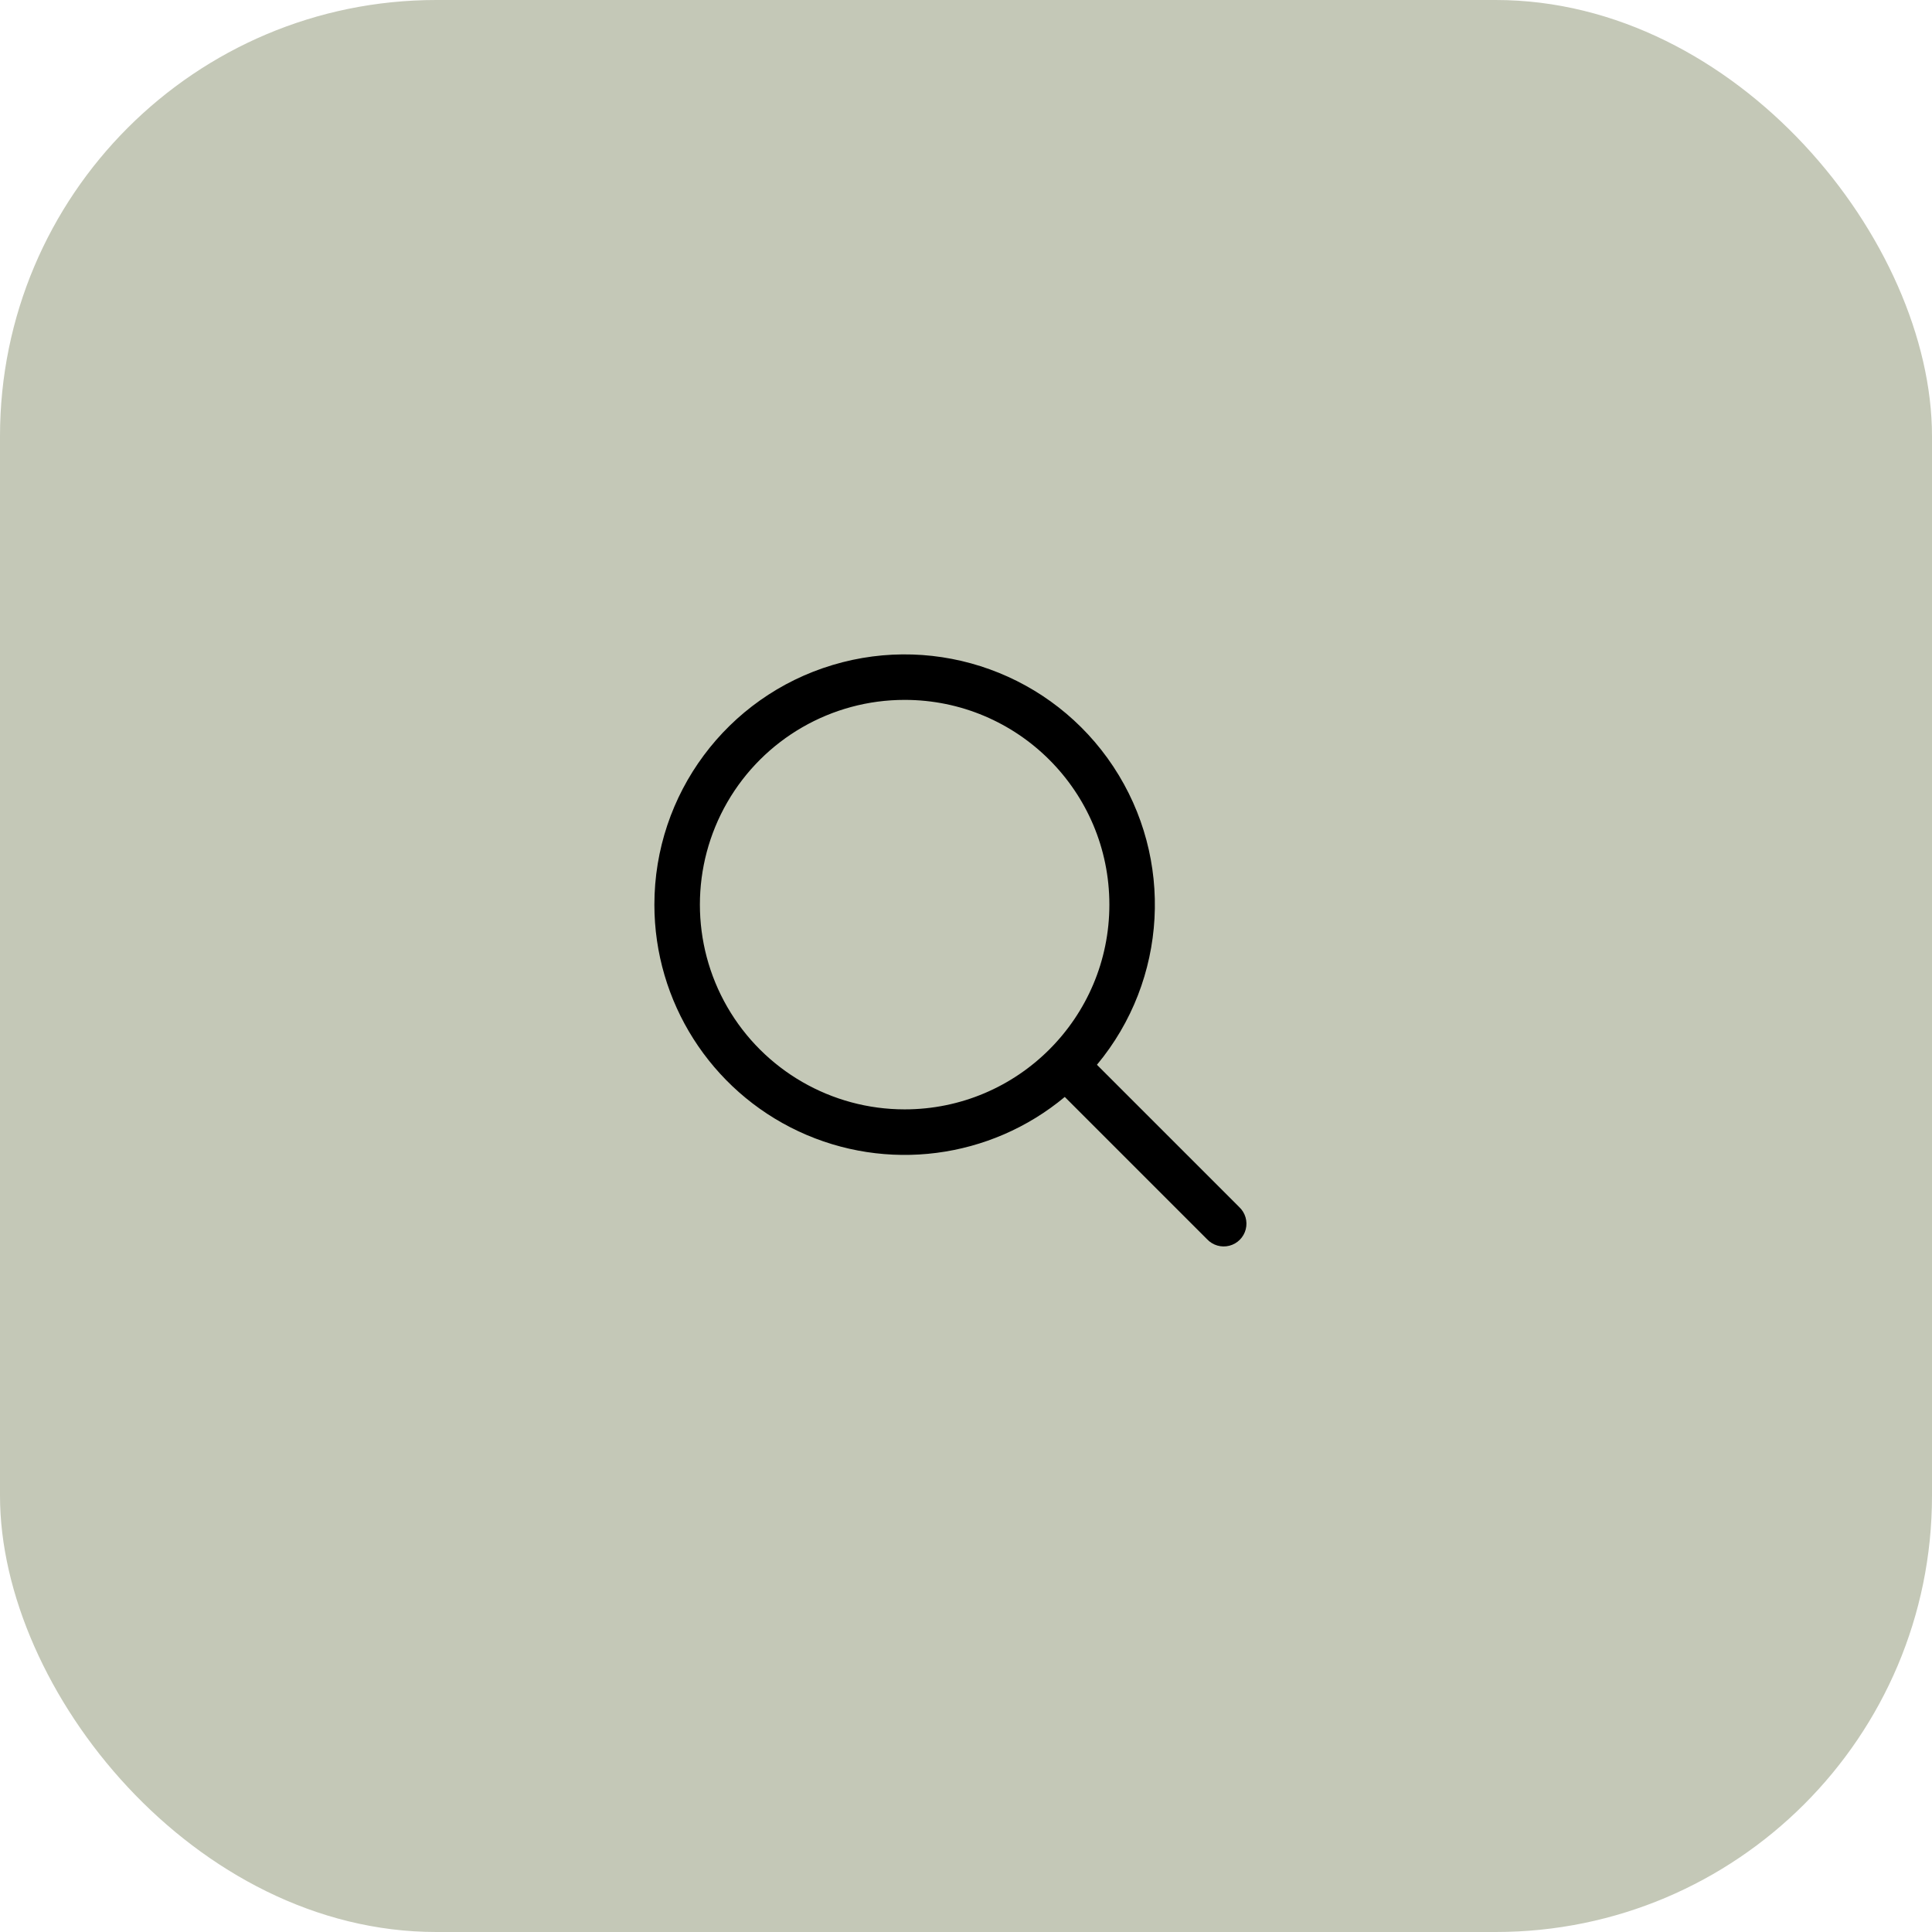
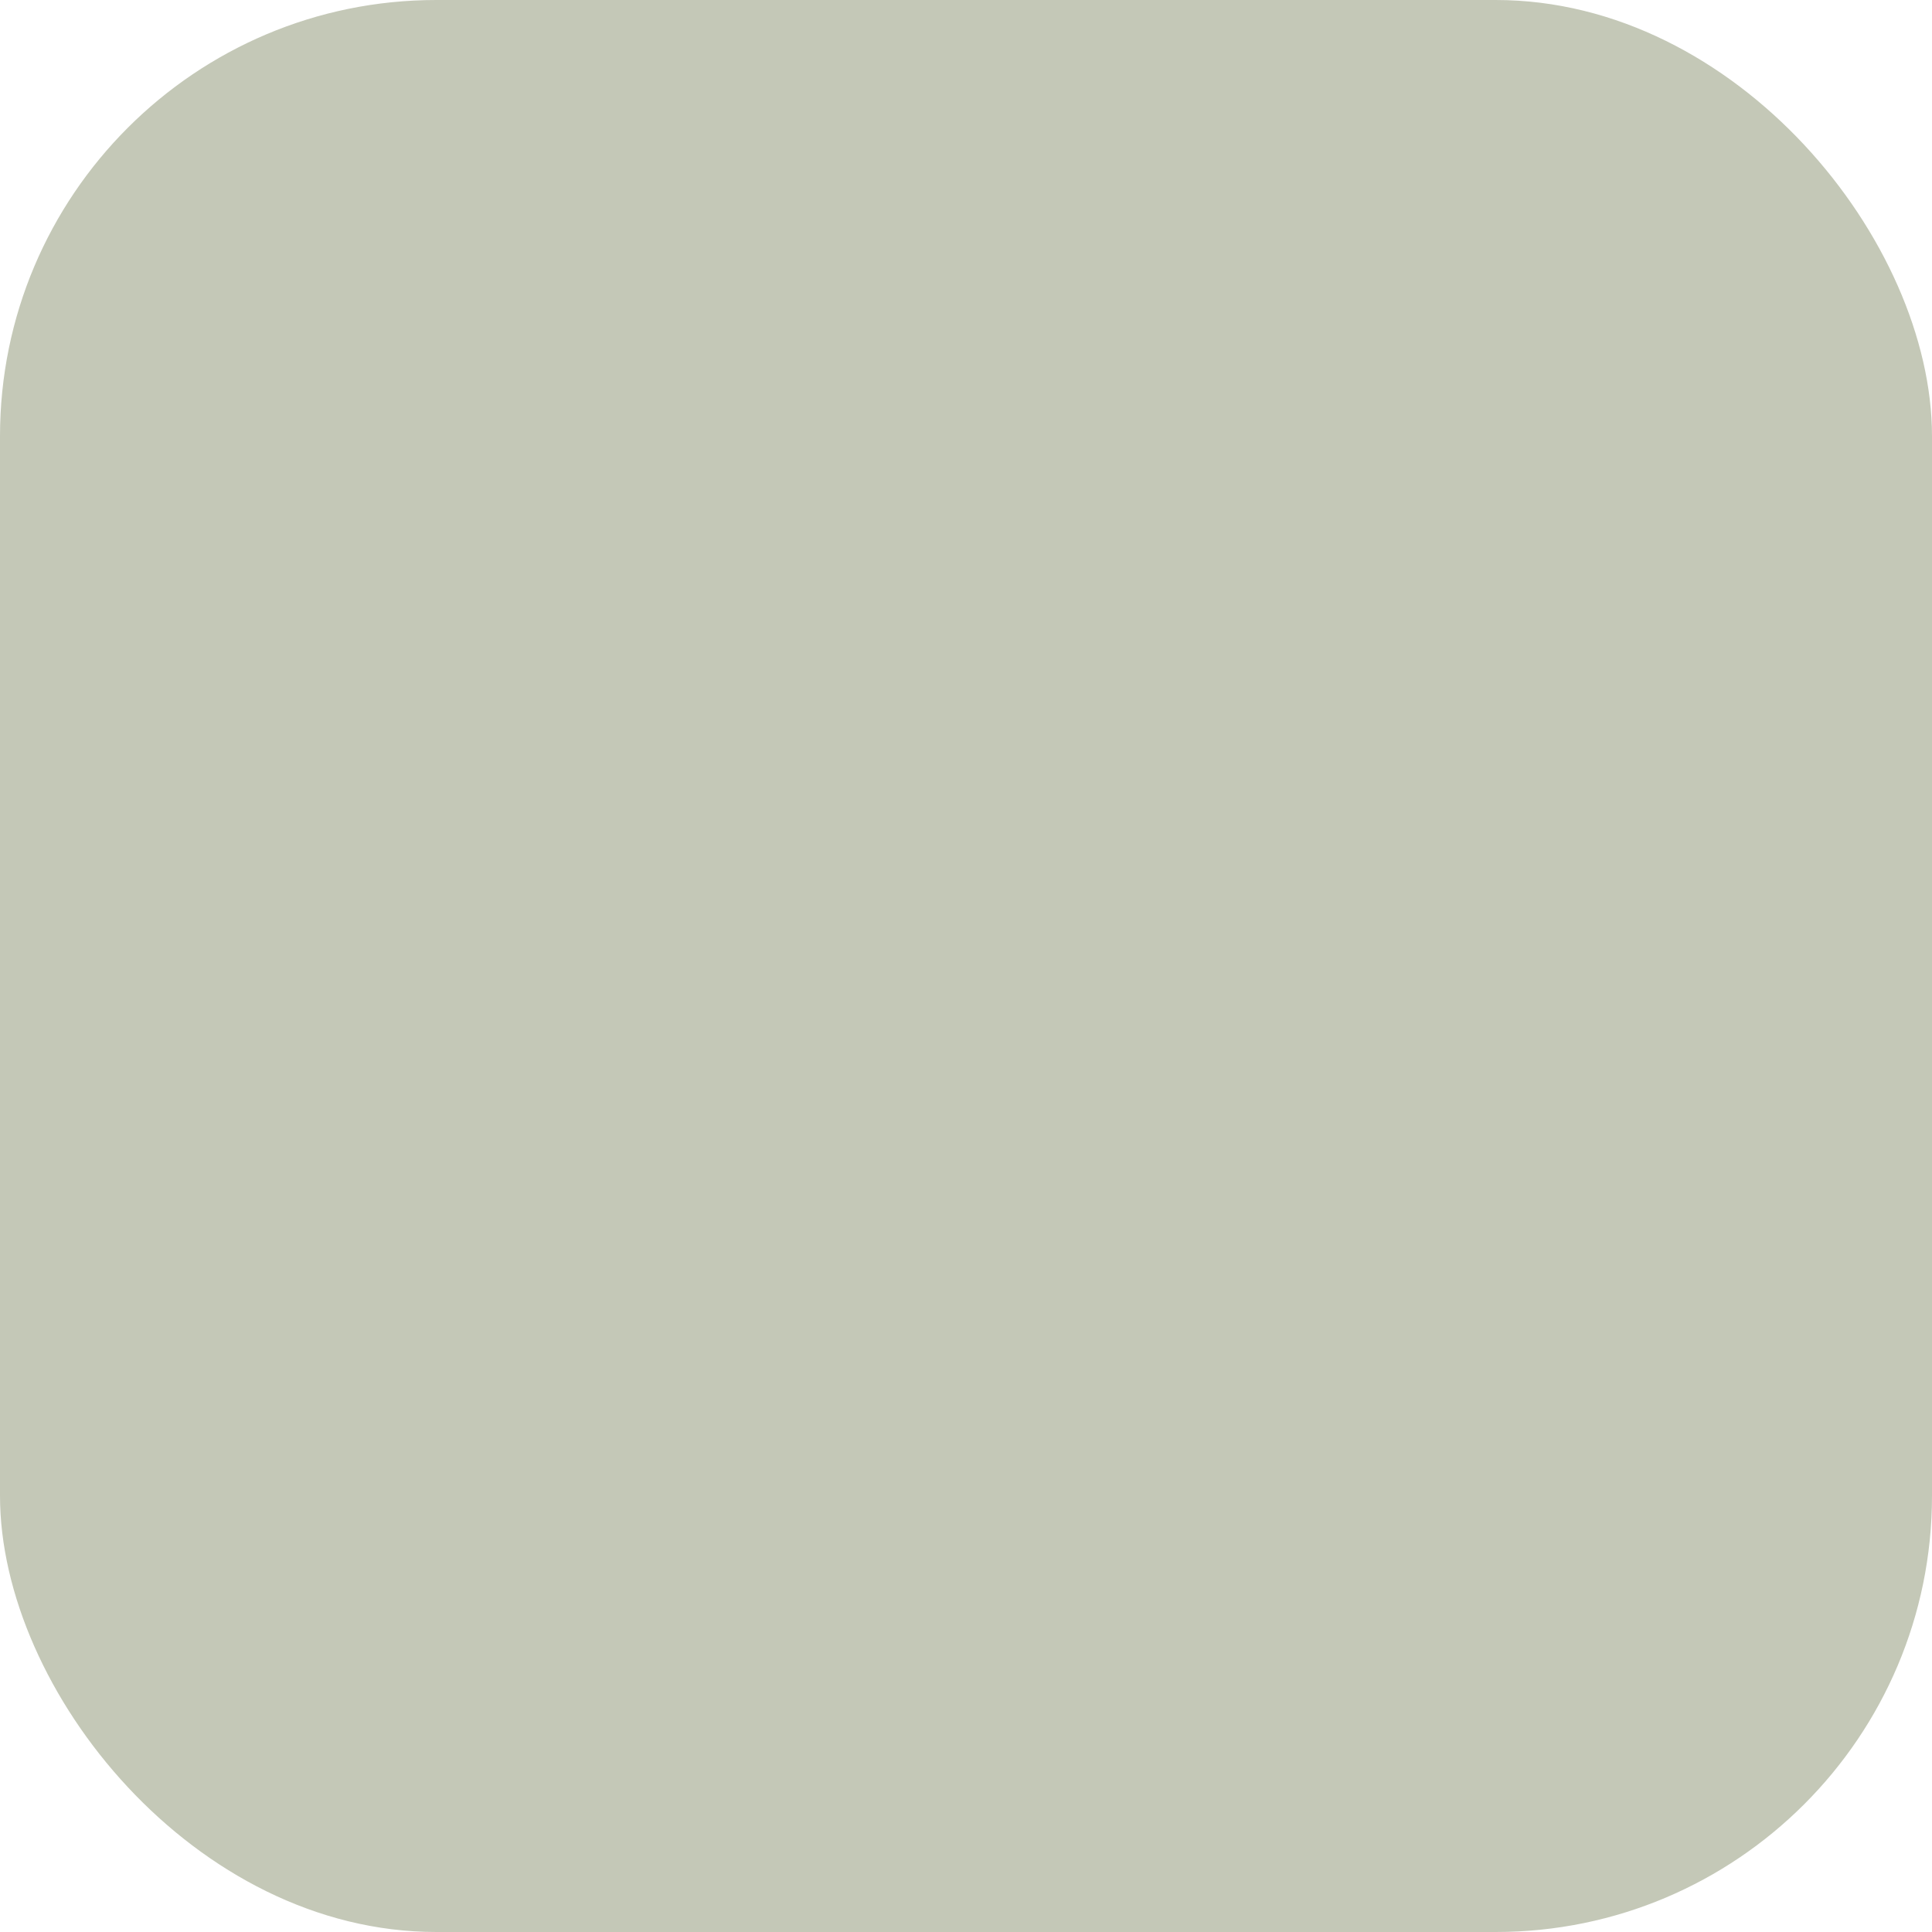
<svg xmlns="http://www.w3.org/2000/svg" width="62px" height="62px" viewBox="0 0 62 62" version="1.1">
  <title>Group 2</title>
  <g id="HOME-PAGE" stroke="none" stroke-width="1" fill="none" fill-rule="evenodd">
    <g id="Home" transform="translate(-548, -134)">
      <g id="FLYOVER-MENU" transform="translate(516.338, 105)">
        <g id="Group-2" transform="translate(31.662, 29)">
          <rect id="Rectangle-Copy-3" fill="#C4C8B7" x="0" y="0" width="62" height="62" rx="14" />
          <g id="Group" transform="translate(21, 21)" fill="#000000" fill-rule="nonzero">
-             <path d="M8.031,1.46 C5.683,1.46 3.514,2.712 2.34,4.745 C1.167,6.778 1.167,9.283 2.34,11.316 C3.514,13.349 5.683,14.601 8.031,14.601 C11.66,14.601 14.601,11.659 14.601,8.031 C14.601,4.402 11.66,1.46 8.031,1.46 L8.031,1.46 Z M0,8.031 C0,4.486 2.324,1.361 5.718,0.341 C9.113,-0.68 12.774,0.645 14.729,3.602 C16.684,6.558 16.47,10.447 14.202,13.17 L18.768,17.736 C18.963,17.918 19.043,18.192 18.977,18.451 C18.911,18.709 18.709,18.911 18.451,18.977 C18.192,19.043 17.918,18.963 17.736,18.768 L13.17,14.202 C10.776,16.196 7.445,16.626 4.623,15.304 C1.802,13.981 -0,11.146 0,8.031 L0,8.031 Z" id="Shape" />
-           </g>
+             </g>
        </g>
      </g>
    </g>
  </g>
</svg>